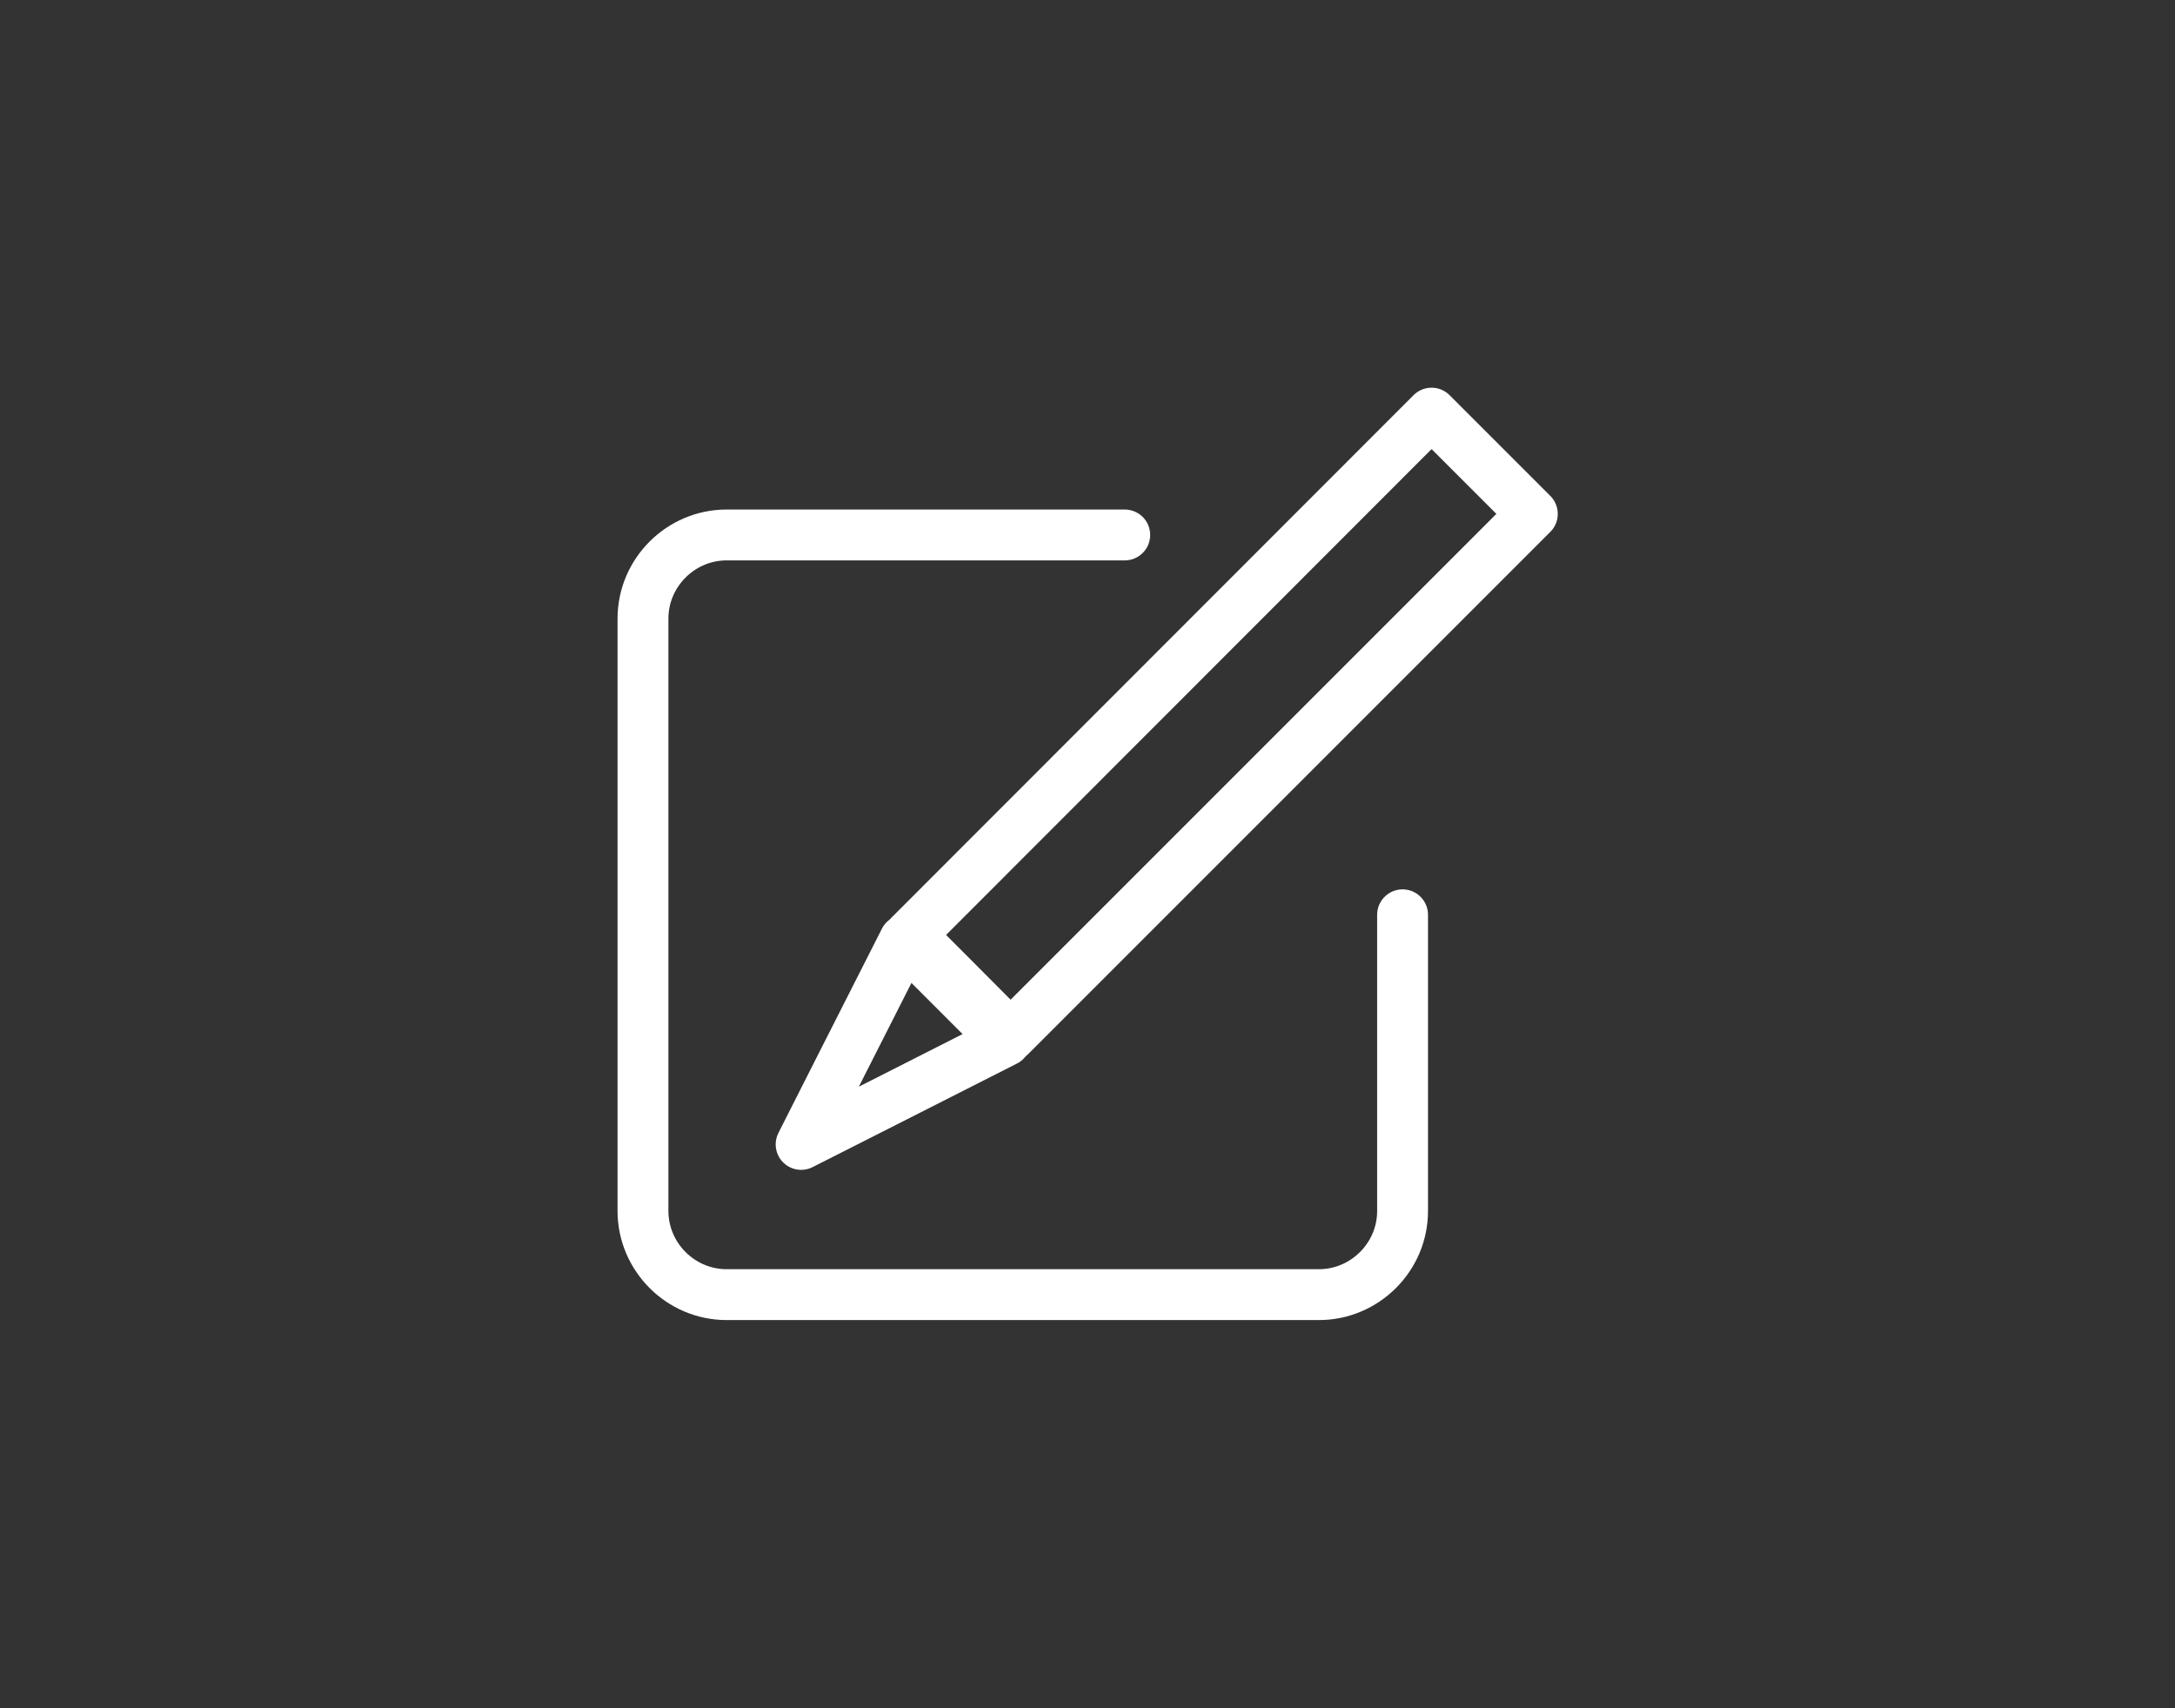
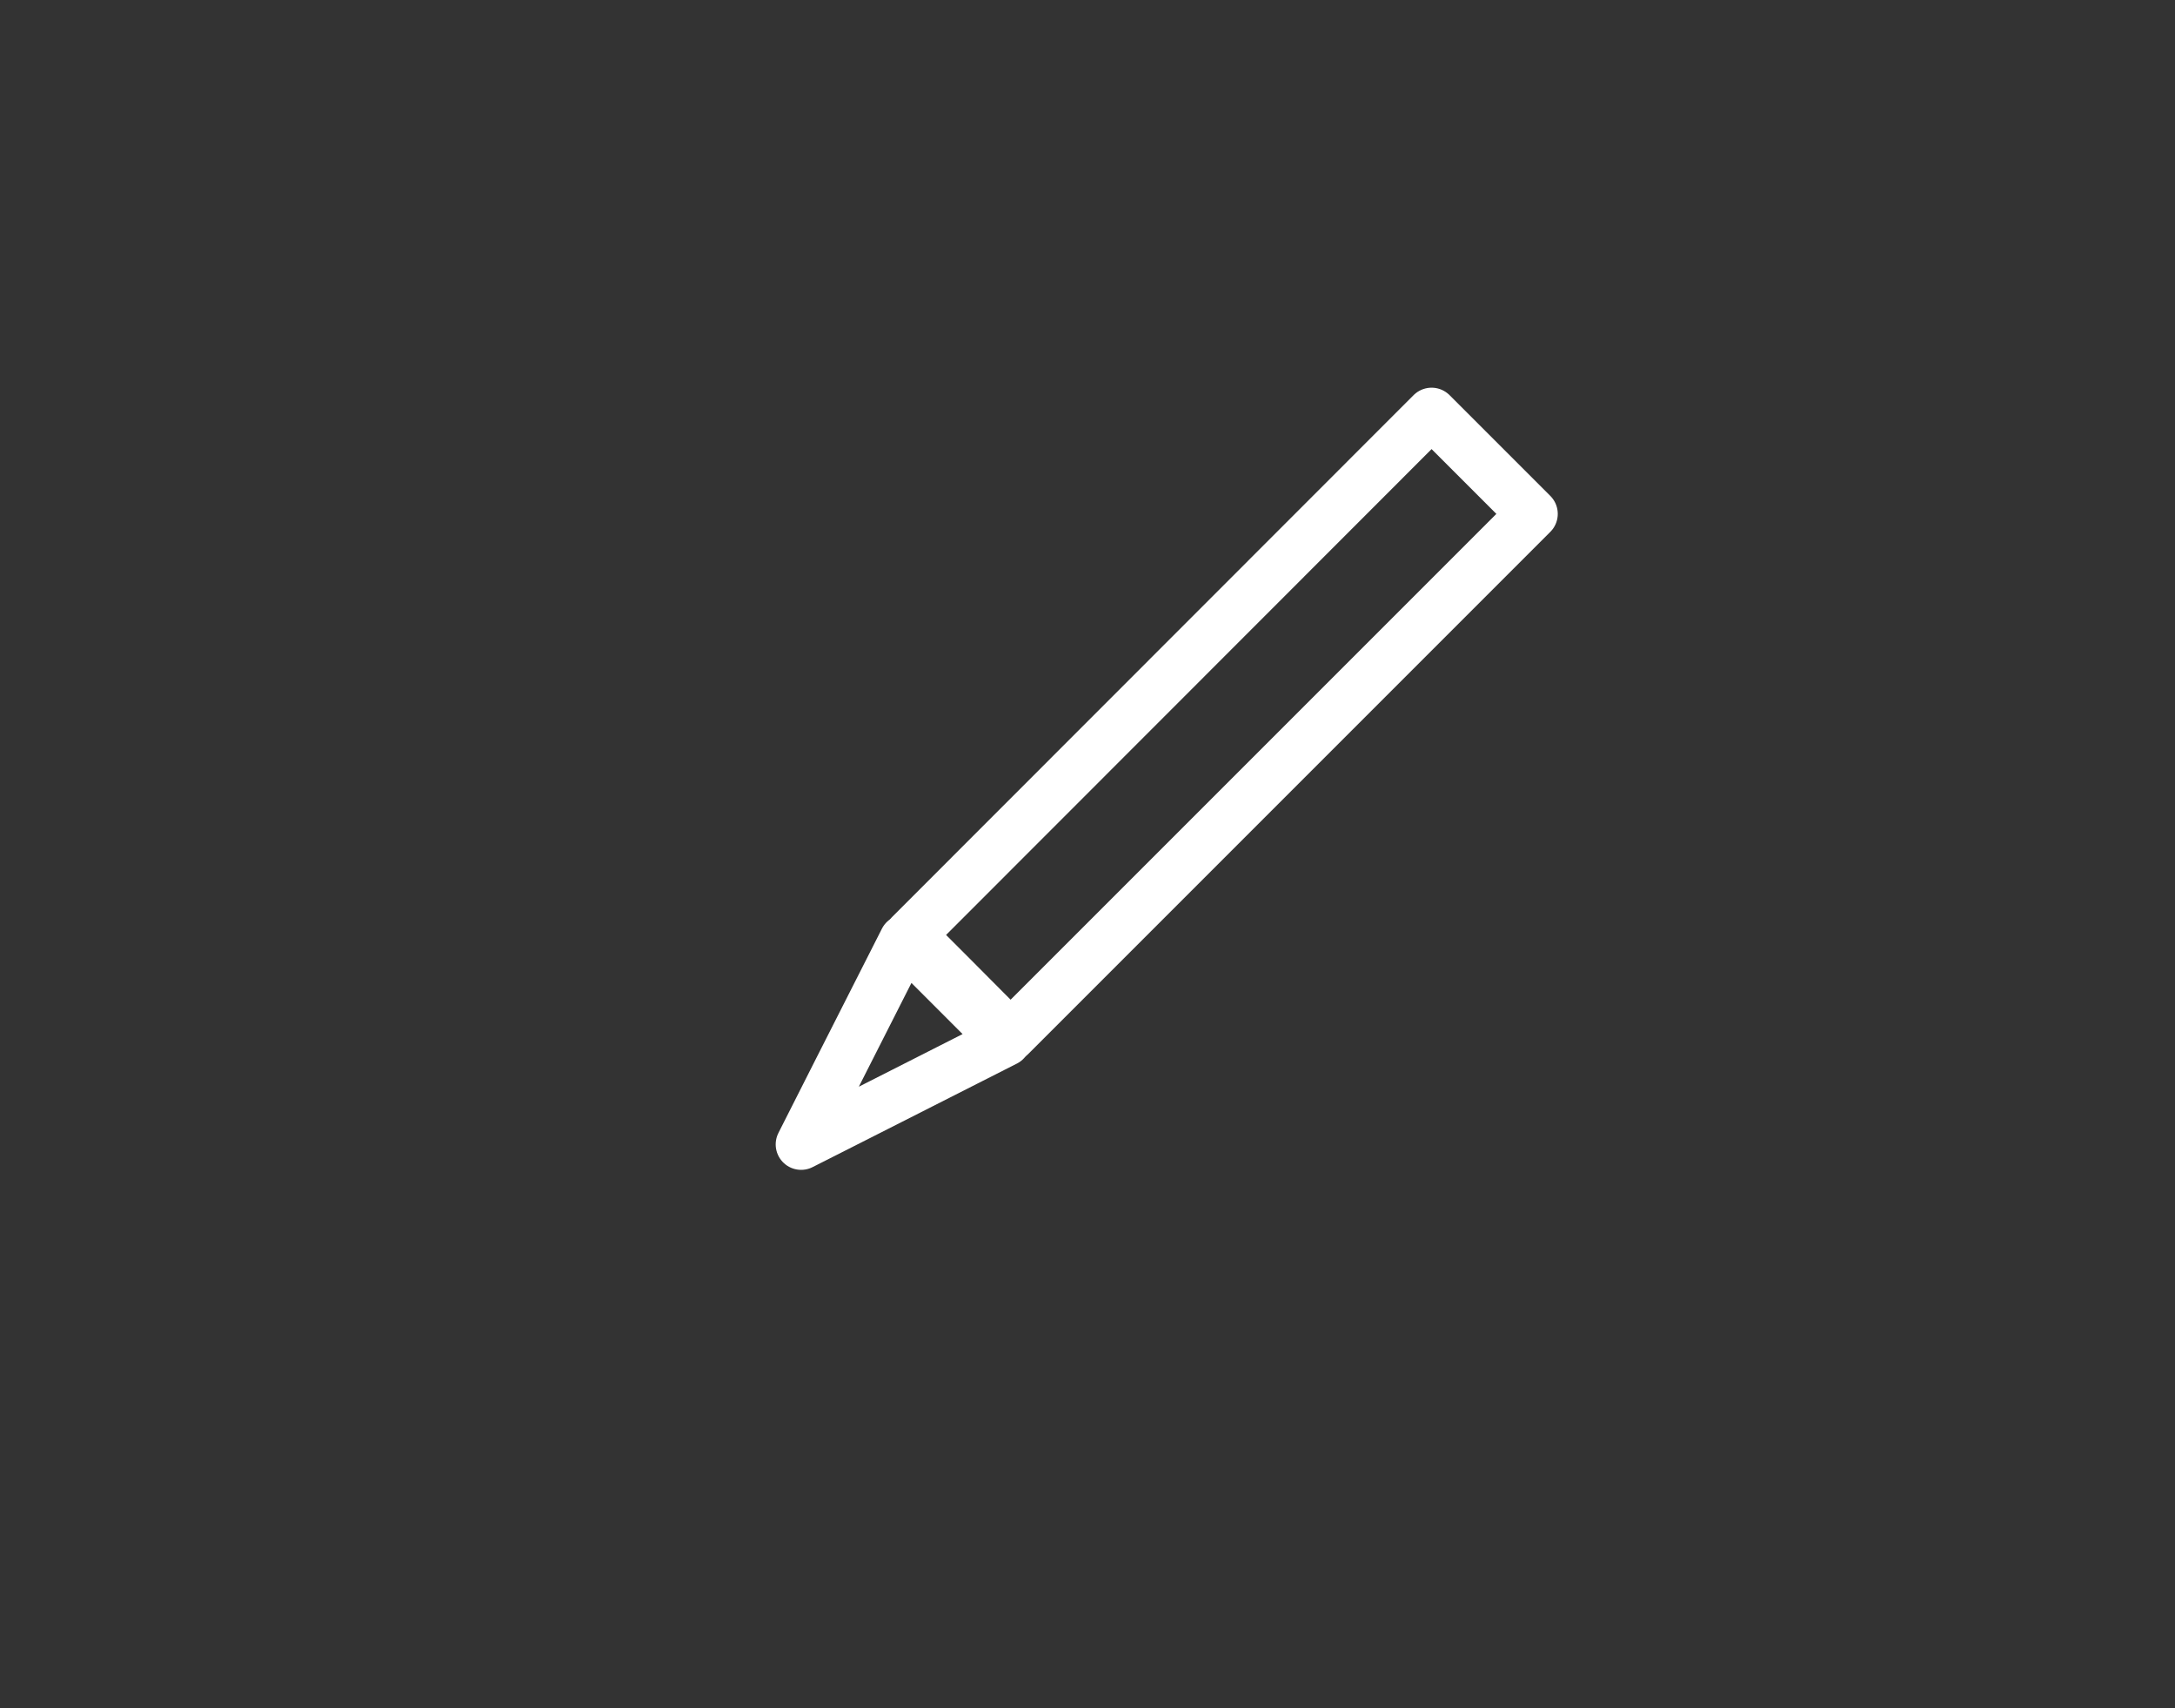
<svg xmlns="http://www.w3.org/2000/svg" version="1.1" id="Layer_1" x="0px" y="0px" viewBox="0 0 71.24 55.94" style="enable-background:new 0 0 71.24 55.94;" xml:space="preserve">
  <rect x="0" y="0" width="71.24" height="55.94" fill="#333333" stroke="none" />
  <style type="text/css">
	.st0{fill:none;stroke:#ffffff;stroke-width:1.666;stroke-linecap:round;stroke-linejoin:round;stroke-miterlimit:10;}
</style>
  <g>
-     <path class="st0" d="M45.94,29.96v9.7c0,1.51-1.24,2.74-2.74,2.74h-19.4c-1.51,0-2.74-1.24-2.74-2.74v-19.4   c0-1.51,1.24-2.74,2.74-2.74h13.04" />
    <g>
      <polygon class="st0" points="29.63,30.79 27.48,35.03 27.48,35.03 26.24,37.48 28.69,36.24 28.69,36.24 32.93,34.09   " />
      <polygon class="st0" points="48.17,14.81 46.89,13.53 29.81,30.62 31.09,31.9 33.1,33.92 50.19,16.83   " />
    </g>
  </g>
</svg>